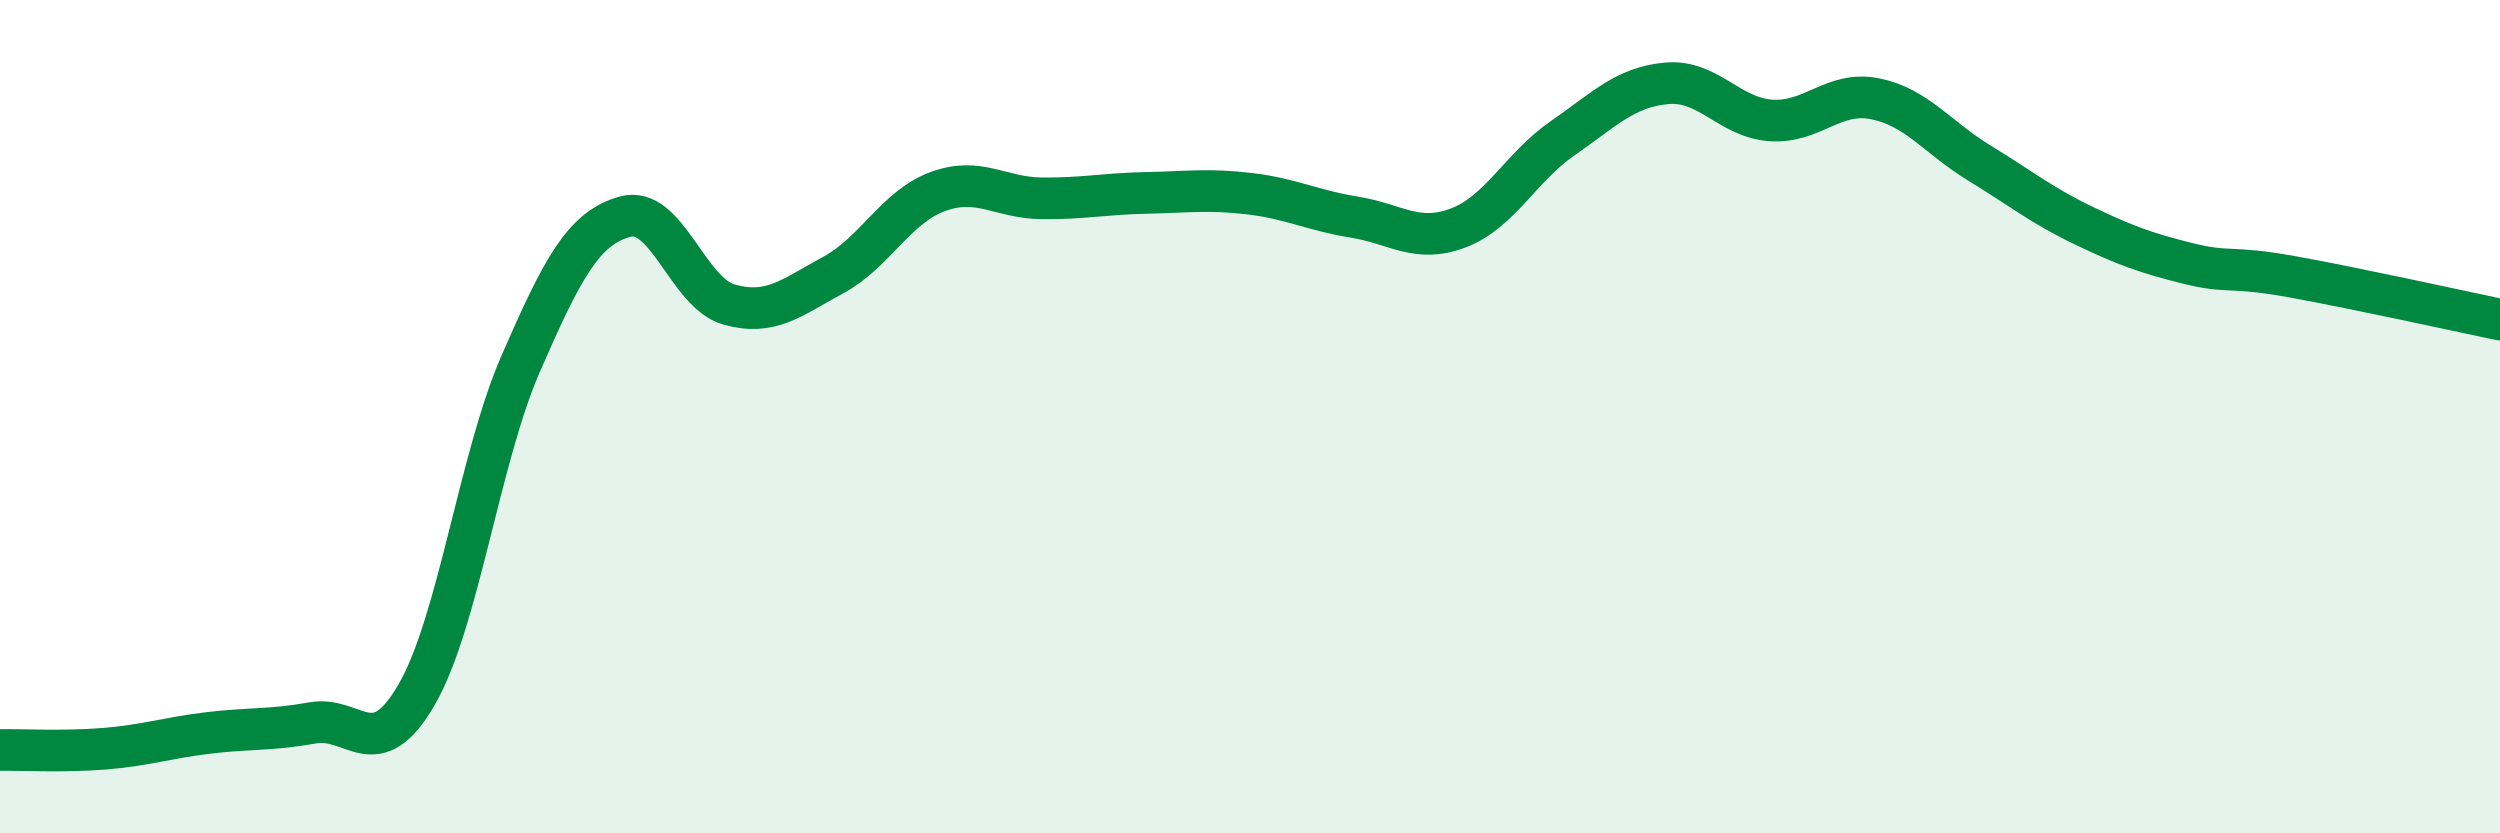
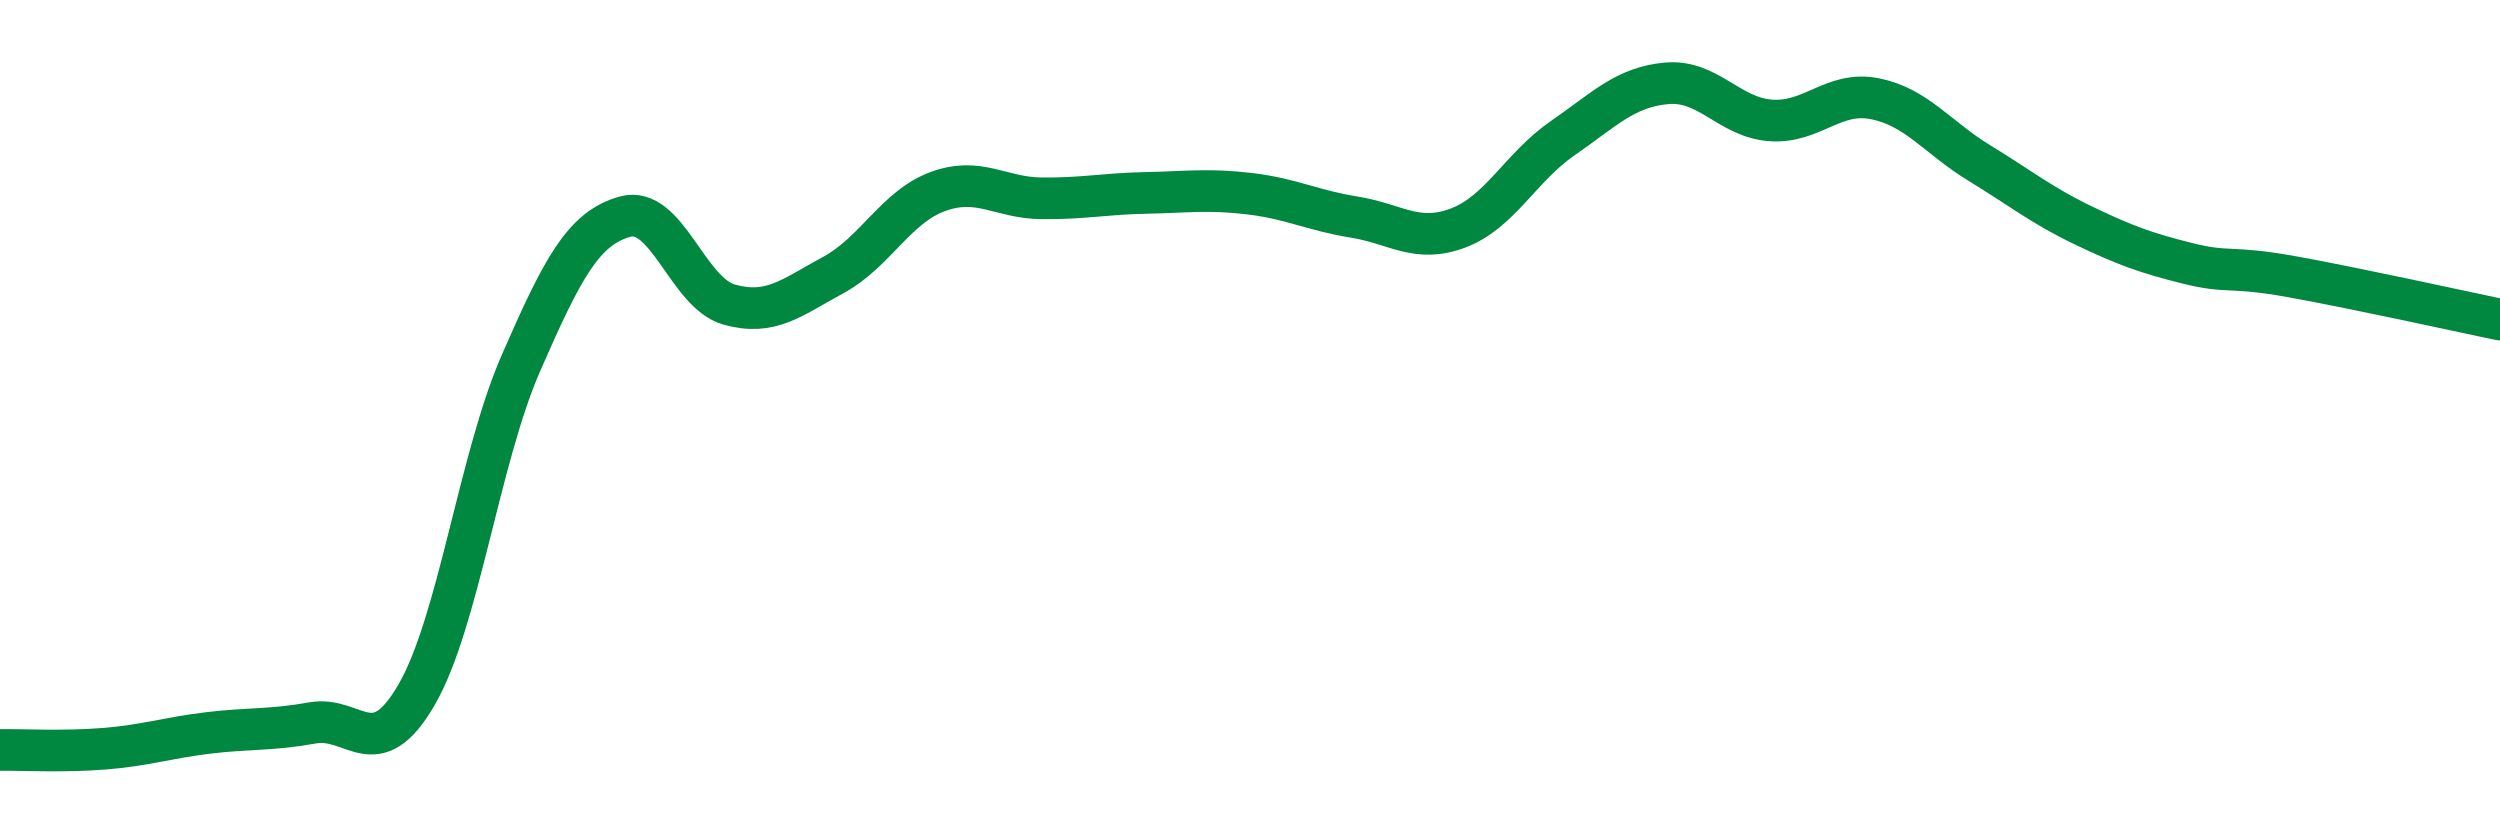
<svg xmlns="http://www.w3.org/2000/svg" width="60" height="20" viewBox="0 0 60 20">
-   <path d="M 0,18 C 0.5,17.99 1.5,18.05 2.5,17.97 C 3.5,17.89 4,17.71 5,17.59 C 6,17.47 6.5,17.53 7.5,17.35 C 8.5,17.17 9,18.4 10,16.67 C 11,14.94 11.5,11.01 12.5,8.72 C 13.5,6.43 14,5.48 15,5.2 C 16,4.92 16.5,7.03 17.5,7.31 C 18.5,7.59 19,7.14 20,6.6 C 21,6.06 21.5,4.97 22.5,4.6 C 23.5,4.23 24,4.75 25,4.76 C 26,4.77 26.5,4.65 27.5,4.63 C 28.5,4.61 29,4.53 30,4.65 C 31,4.77 31.5,5.05 32.5,5.21 C 33.5,5.37 34,5.85 35,5.47 C 36,5.09 36.5,4.01 37.5,3.32 C 38.5,2.63 39,2.09 40,2 C 41,1.91 41.5,2.82 42.5,2.89 C 43.5,2.96 44,2.17 45,2.37 C 46,2.57 46.5,3.3 47.5,3.91 C 48.5,4.52 49,4.93 50,5.41 C 51,5.89 51.5,6.07 52.5,6.32 C 53.5,6.57 53.5,6.37 55,6.64 C 56.5,6.91 59,7.46 60,7.67L60 20L0 20Z" fill="#008740" opacity="0.1" stroke-linecap="round" stroke-linejoin="round" />
  <path d="M 0,18 C 0.5,17.99 1.5,18.05 2.5,17.97 C 3.5,17.89 4,17.71 5,17.59 C 6,17.47 6.5,17.53 7.5,17.35 C 8.5,17.17 9,18.4 10,16.67 C 11,14.94 11.5,11.01 12.5,8.72 C 13.5,6.43 14,5.48 15,5.2 C 16,4.92 16.5,7.03 17.5,7.31 C 18.5,7.59 19,7.14 20,6.6 C 21,6.06 21.5,4.97 22.5,4.6 C 23.5,4.23 24,4.75 25,4.76 C 26,4.77 26.5,4.65 27.5,4.63 C 28.5,4.61 29,4.53 30,4.65 C 31,4.77 31.5,5.05 32.5,5.21 C 33.5,5.37 34,5.85 35,5.47 C 36,5.09 36.5,4.01 37.5,3.32 C 38.5,2.63 39,2.09 40,2 C 41,1.91 41.5,2.82 42.5,2.89 C 43.5,2.96 44,2.17 45,2.37 C 46,2.57 46.5,3.3 47.5,3.91 C 48.5,4.52 49,4.93 50,5.41 C 51,5.89 51.5,6.07 52.5,6.32 C 53.5,6.57 53.5,6.37 55,6.64 C 56.5,6.91 59,7.46 60,7.67" stroke="#008740" stroke-width="1" fill="none" stroke-linecap="round" stroke-linejoin="round" />
</svg>